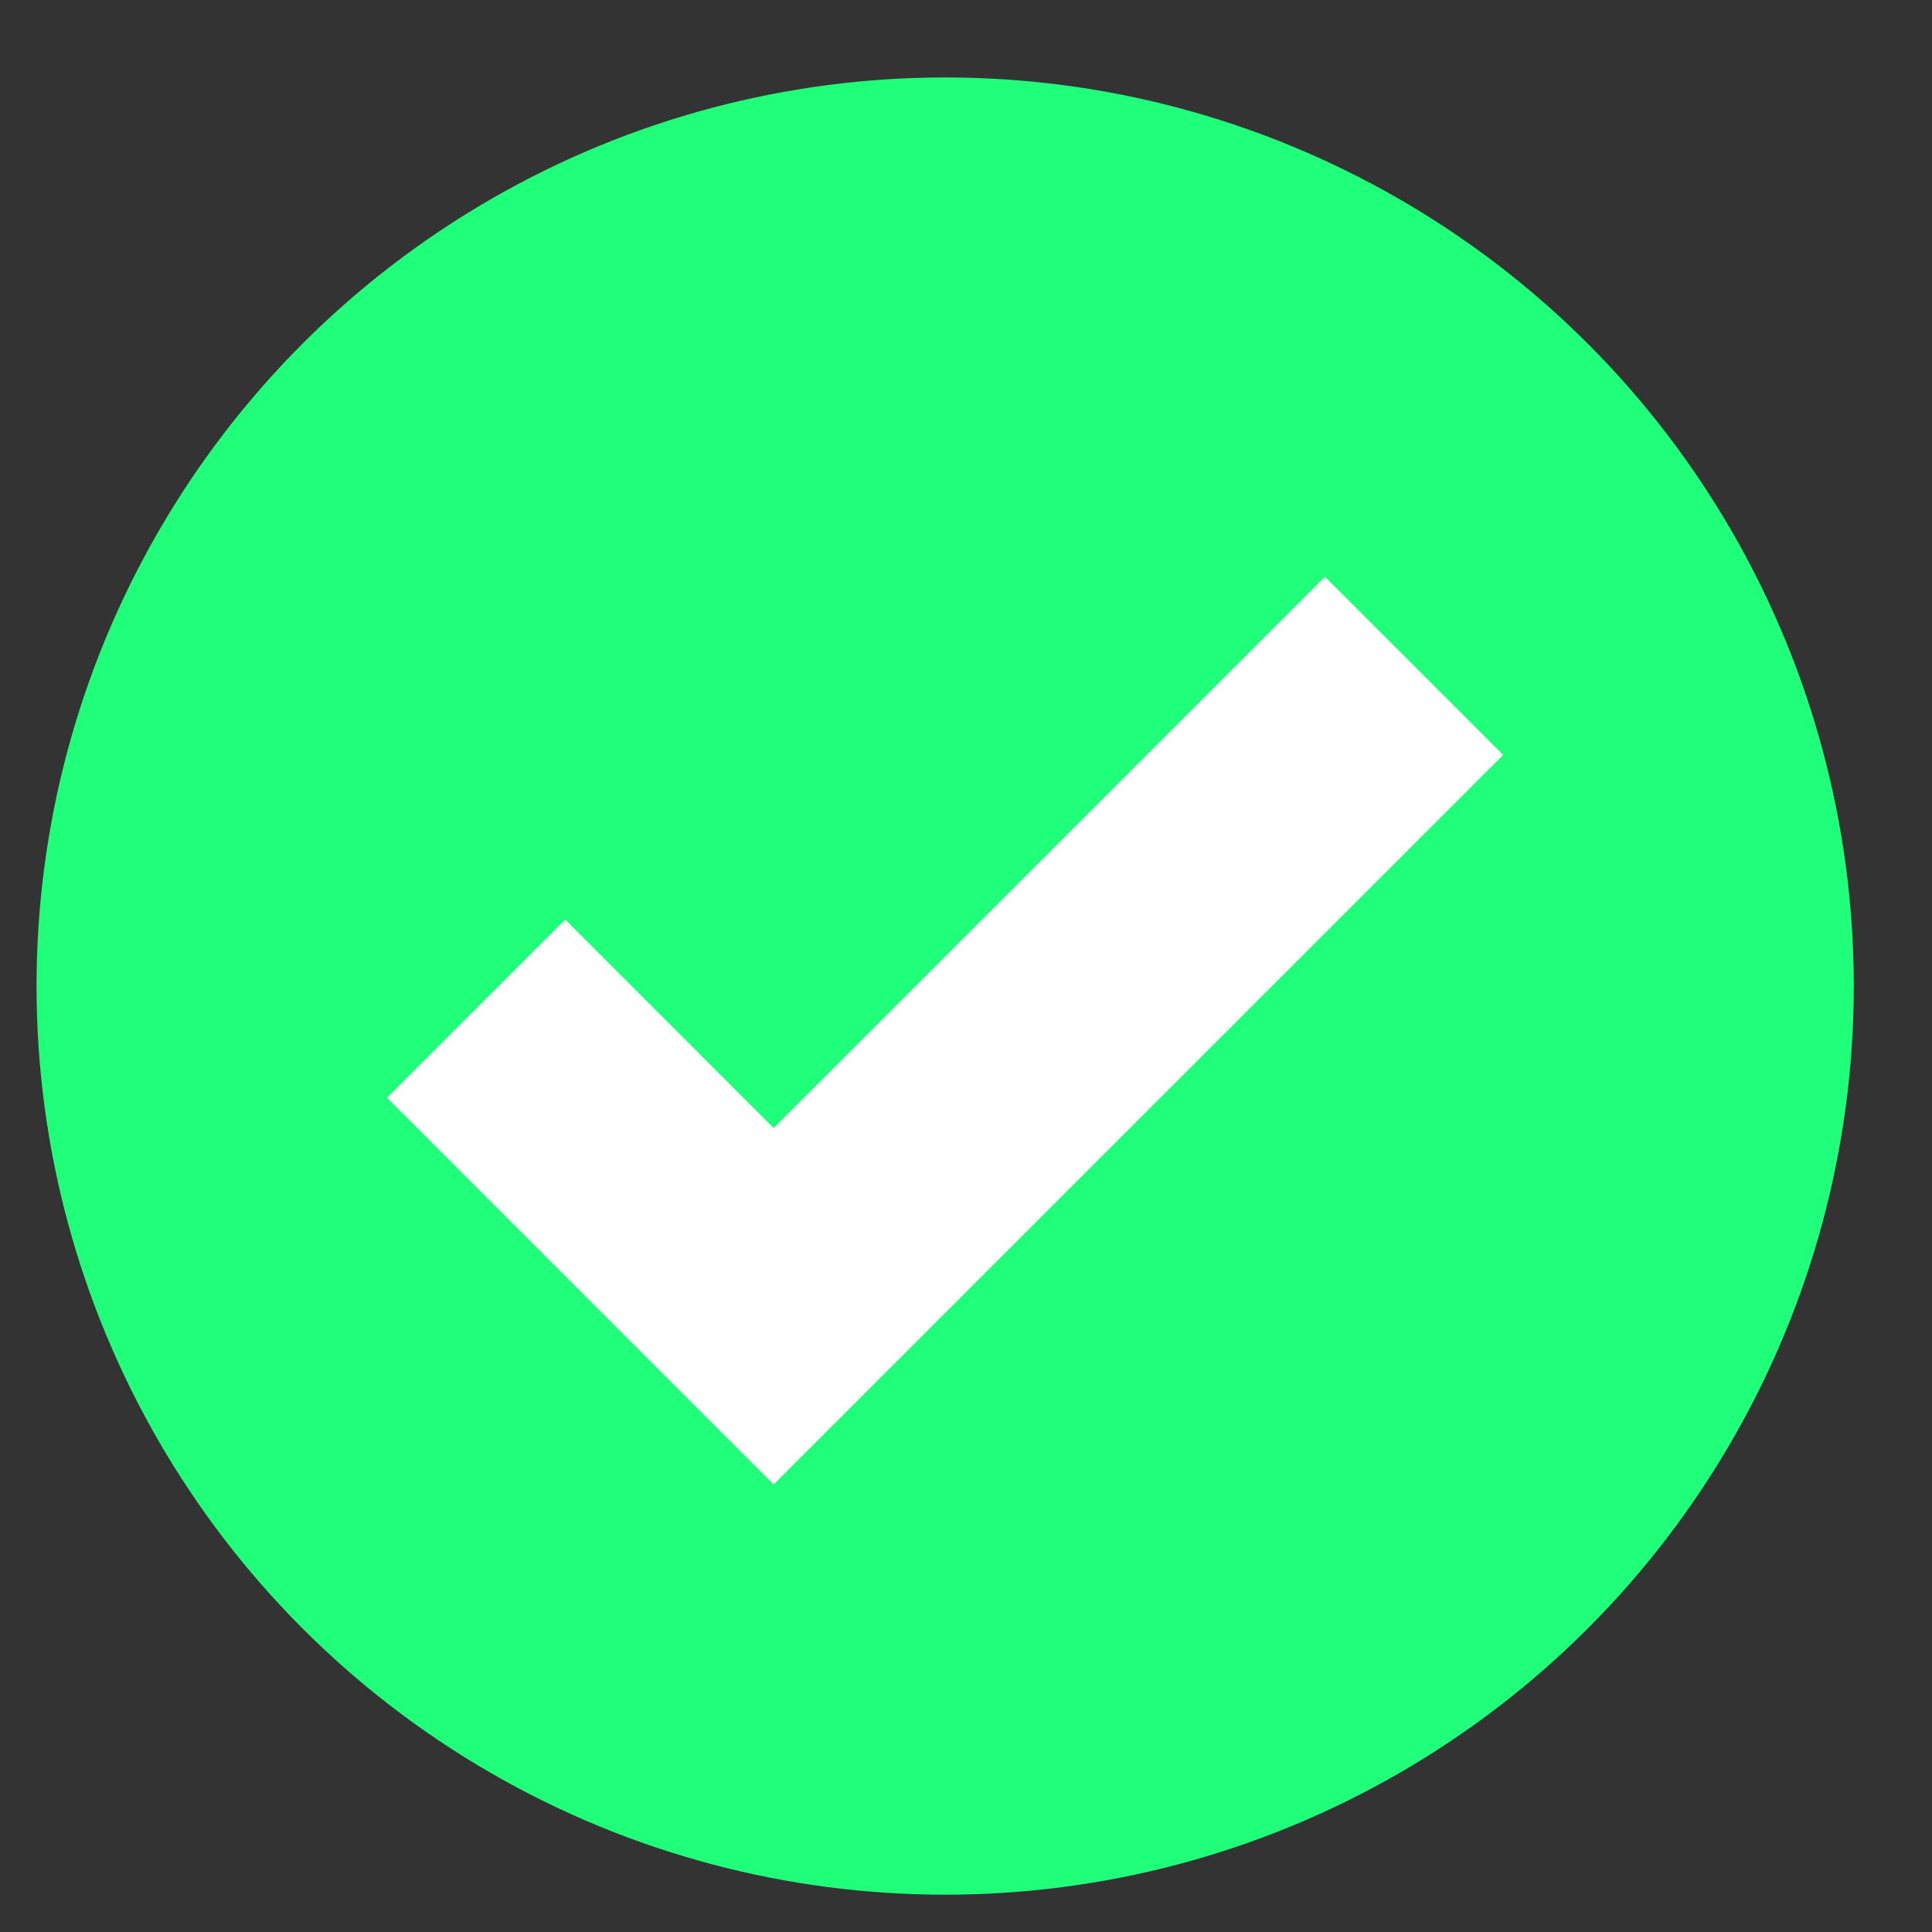
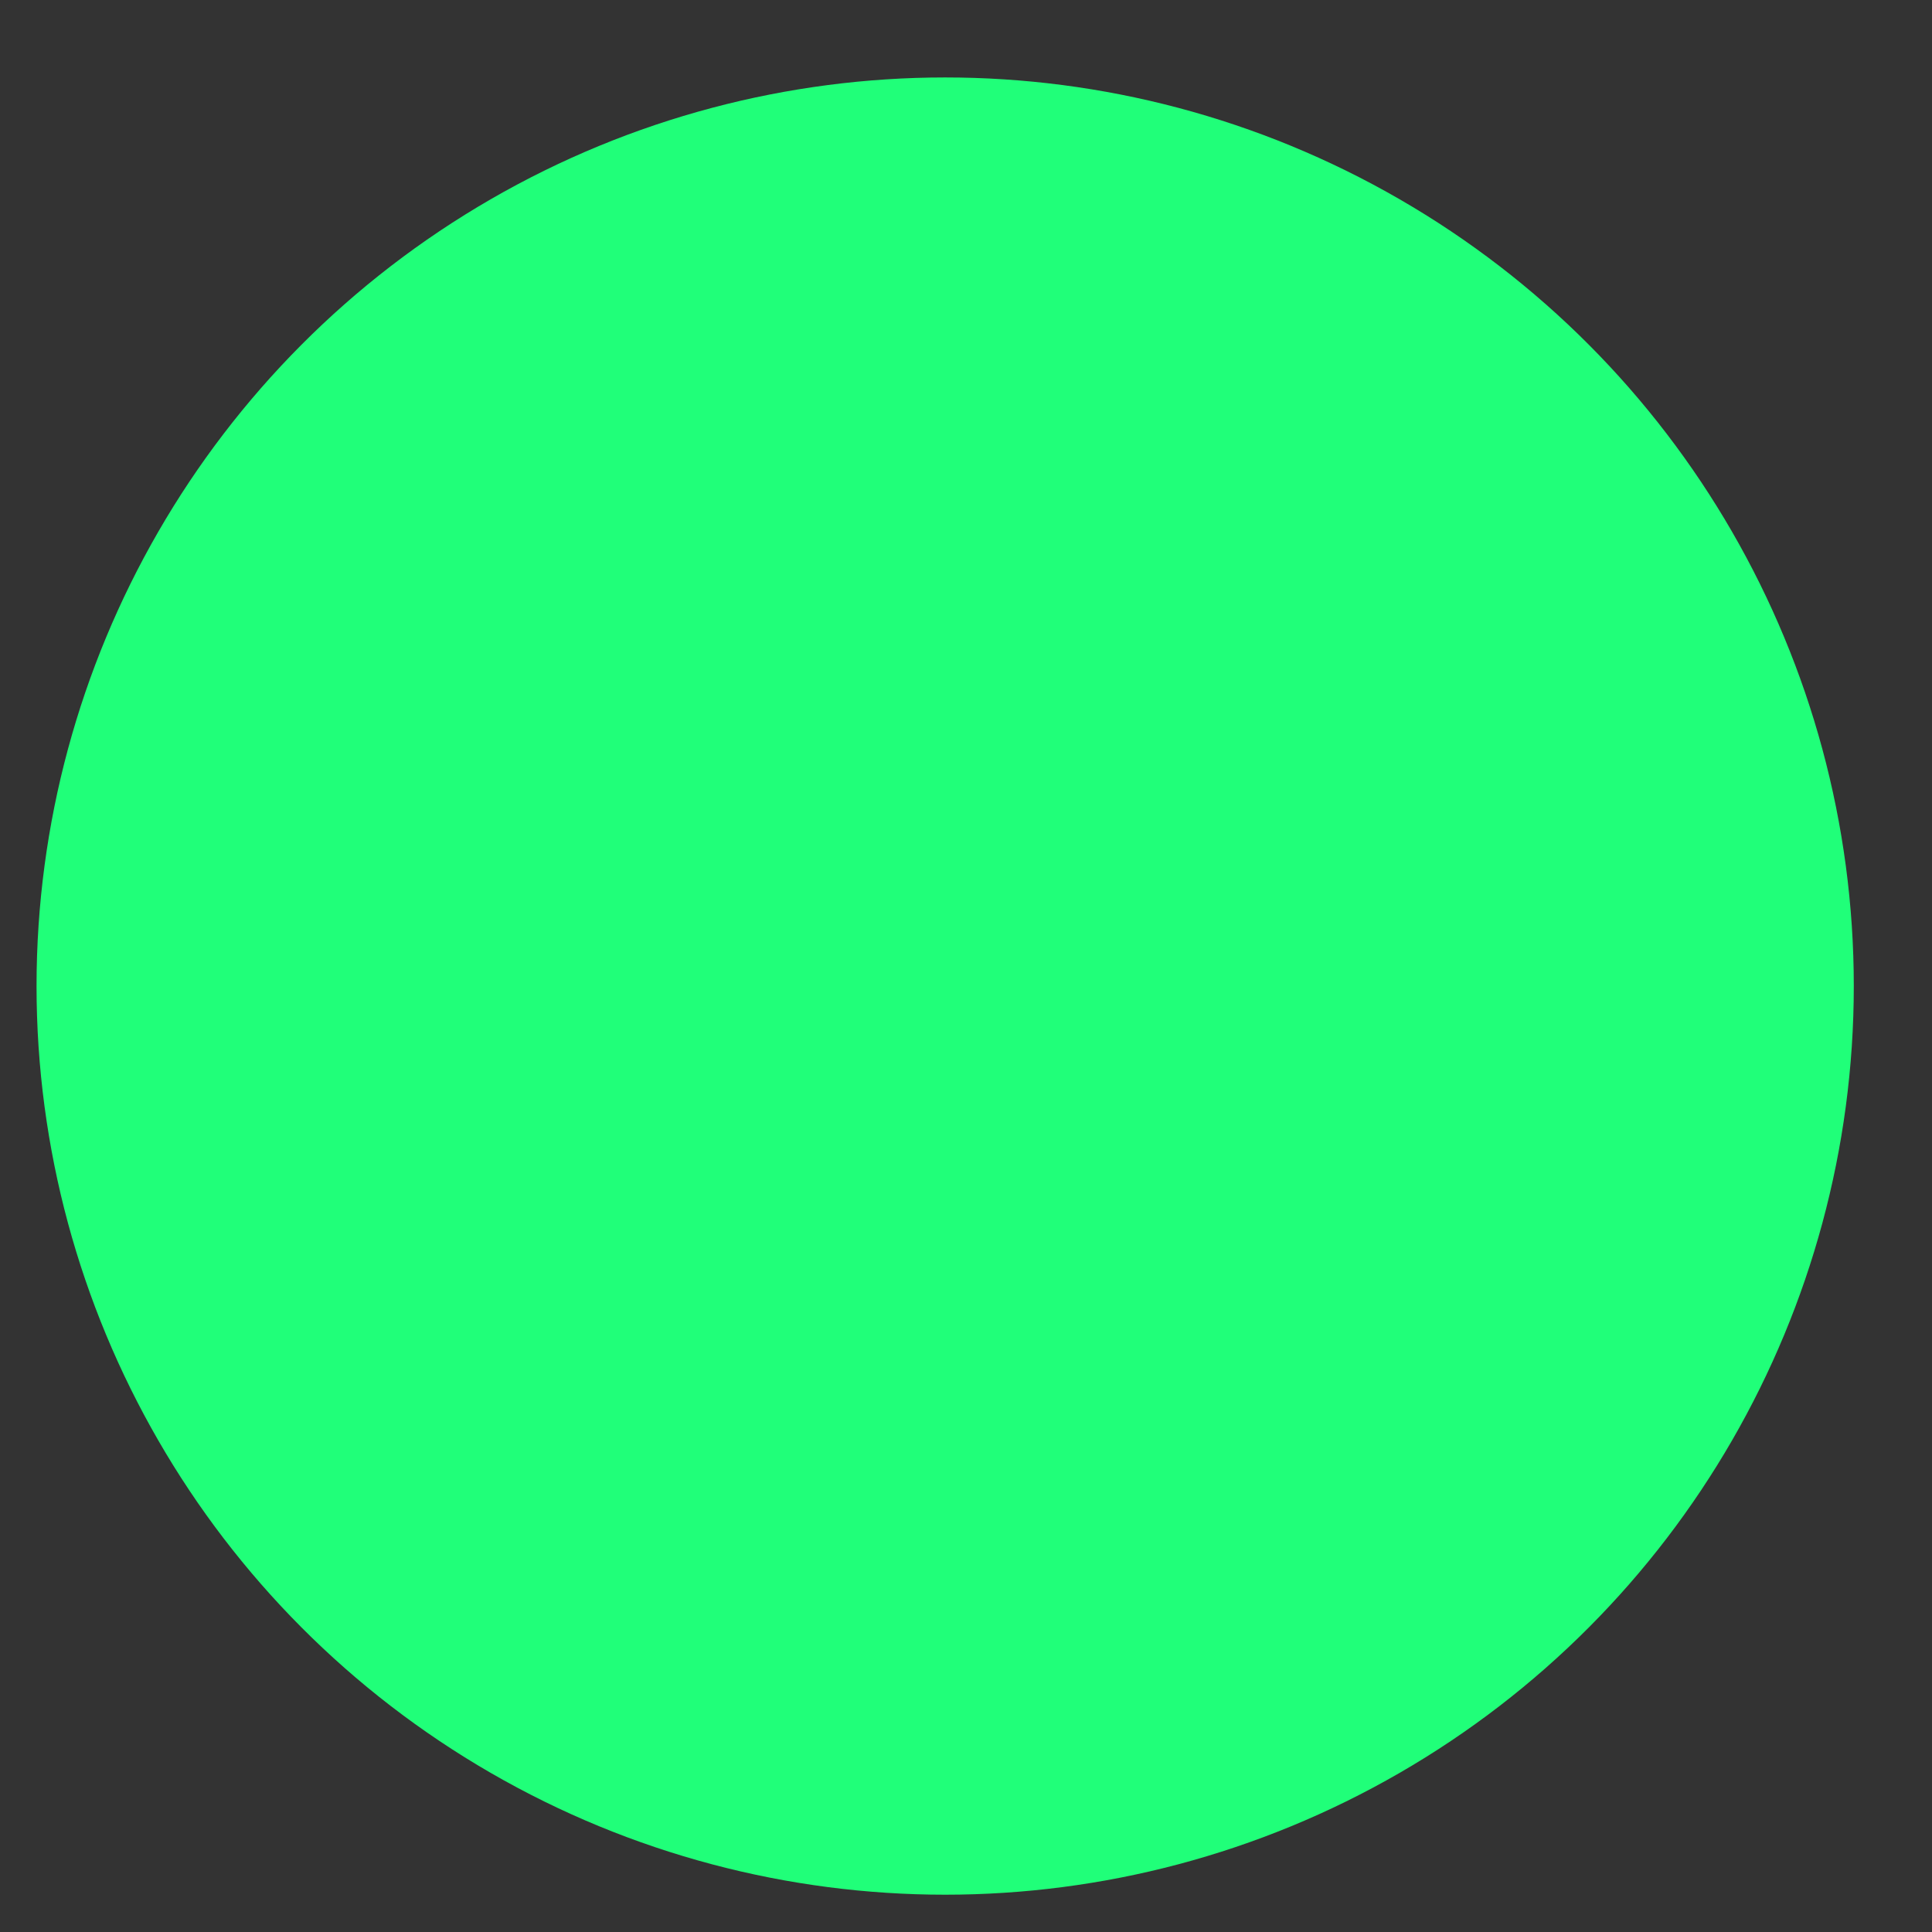
<svg xmlns="http://www.w3.org/2000/svg" fill="none" viewBox="0 0 23 23" height="23" width="23">
  <rect x="0" y="0" width="23" height="23" fill="#333333" stroke="none" />
  <circle fill="#20FF79" r="10.817" cy="11.739" cx="11.252" />
-   <path stroke-width="3" stroke="white" d="M5.668 12.008L9.21 15.551L16.834 7.927" />
</svg>